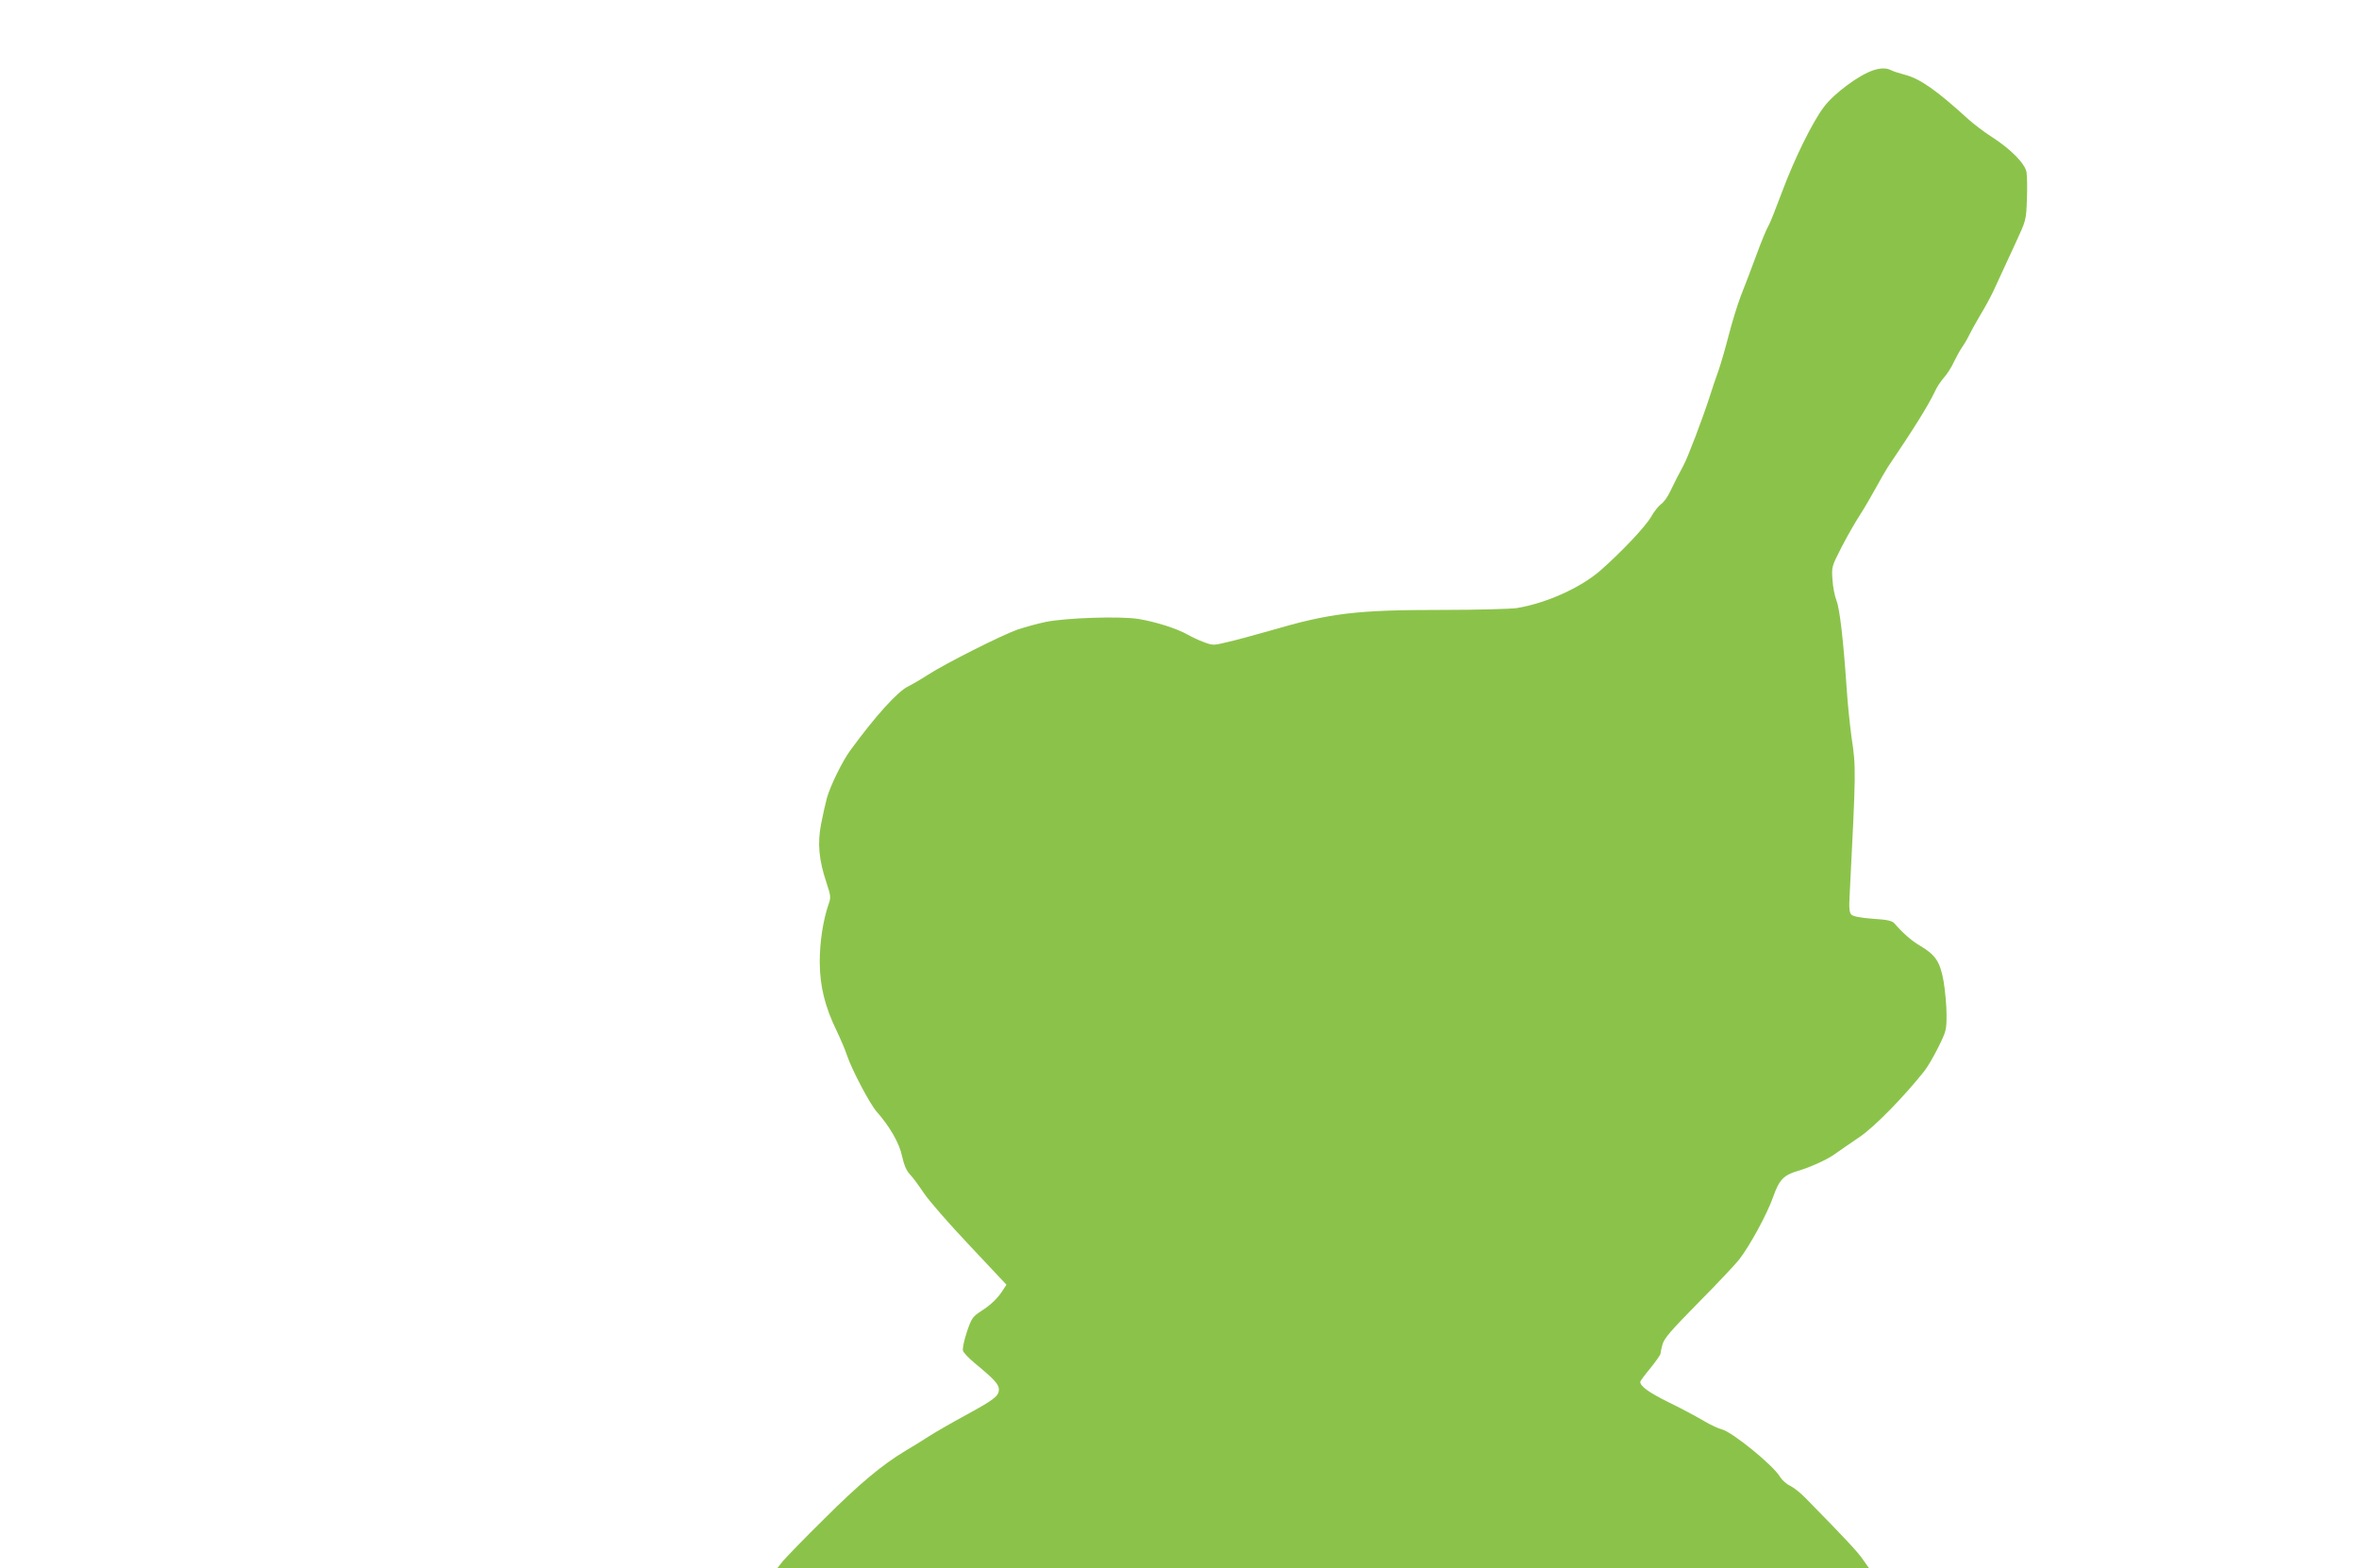
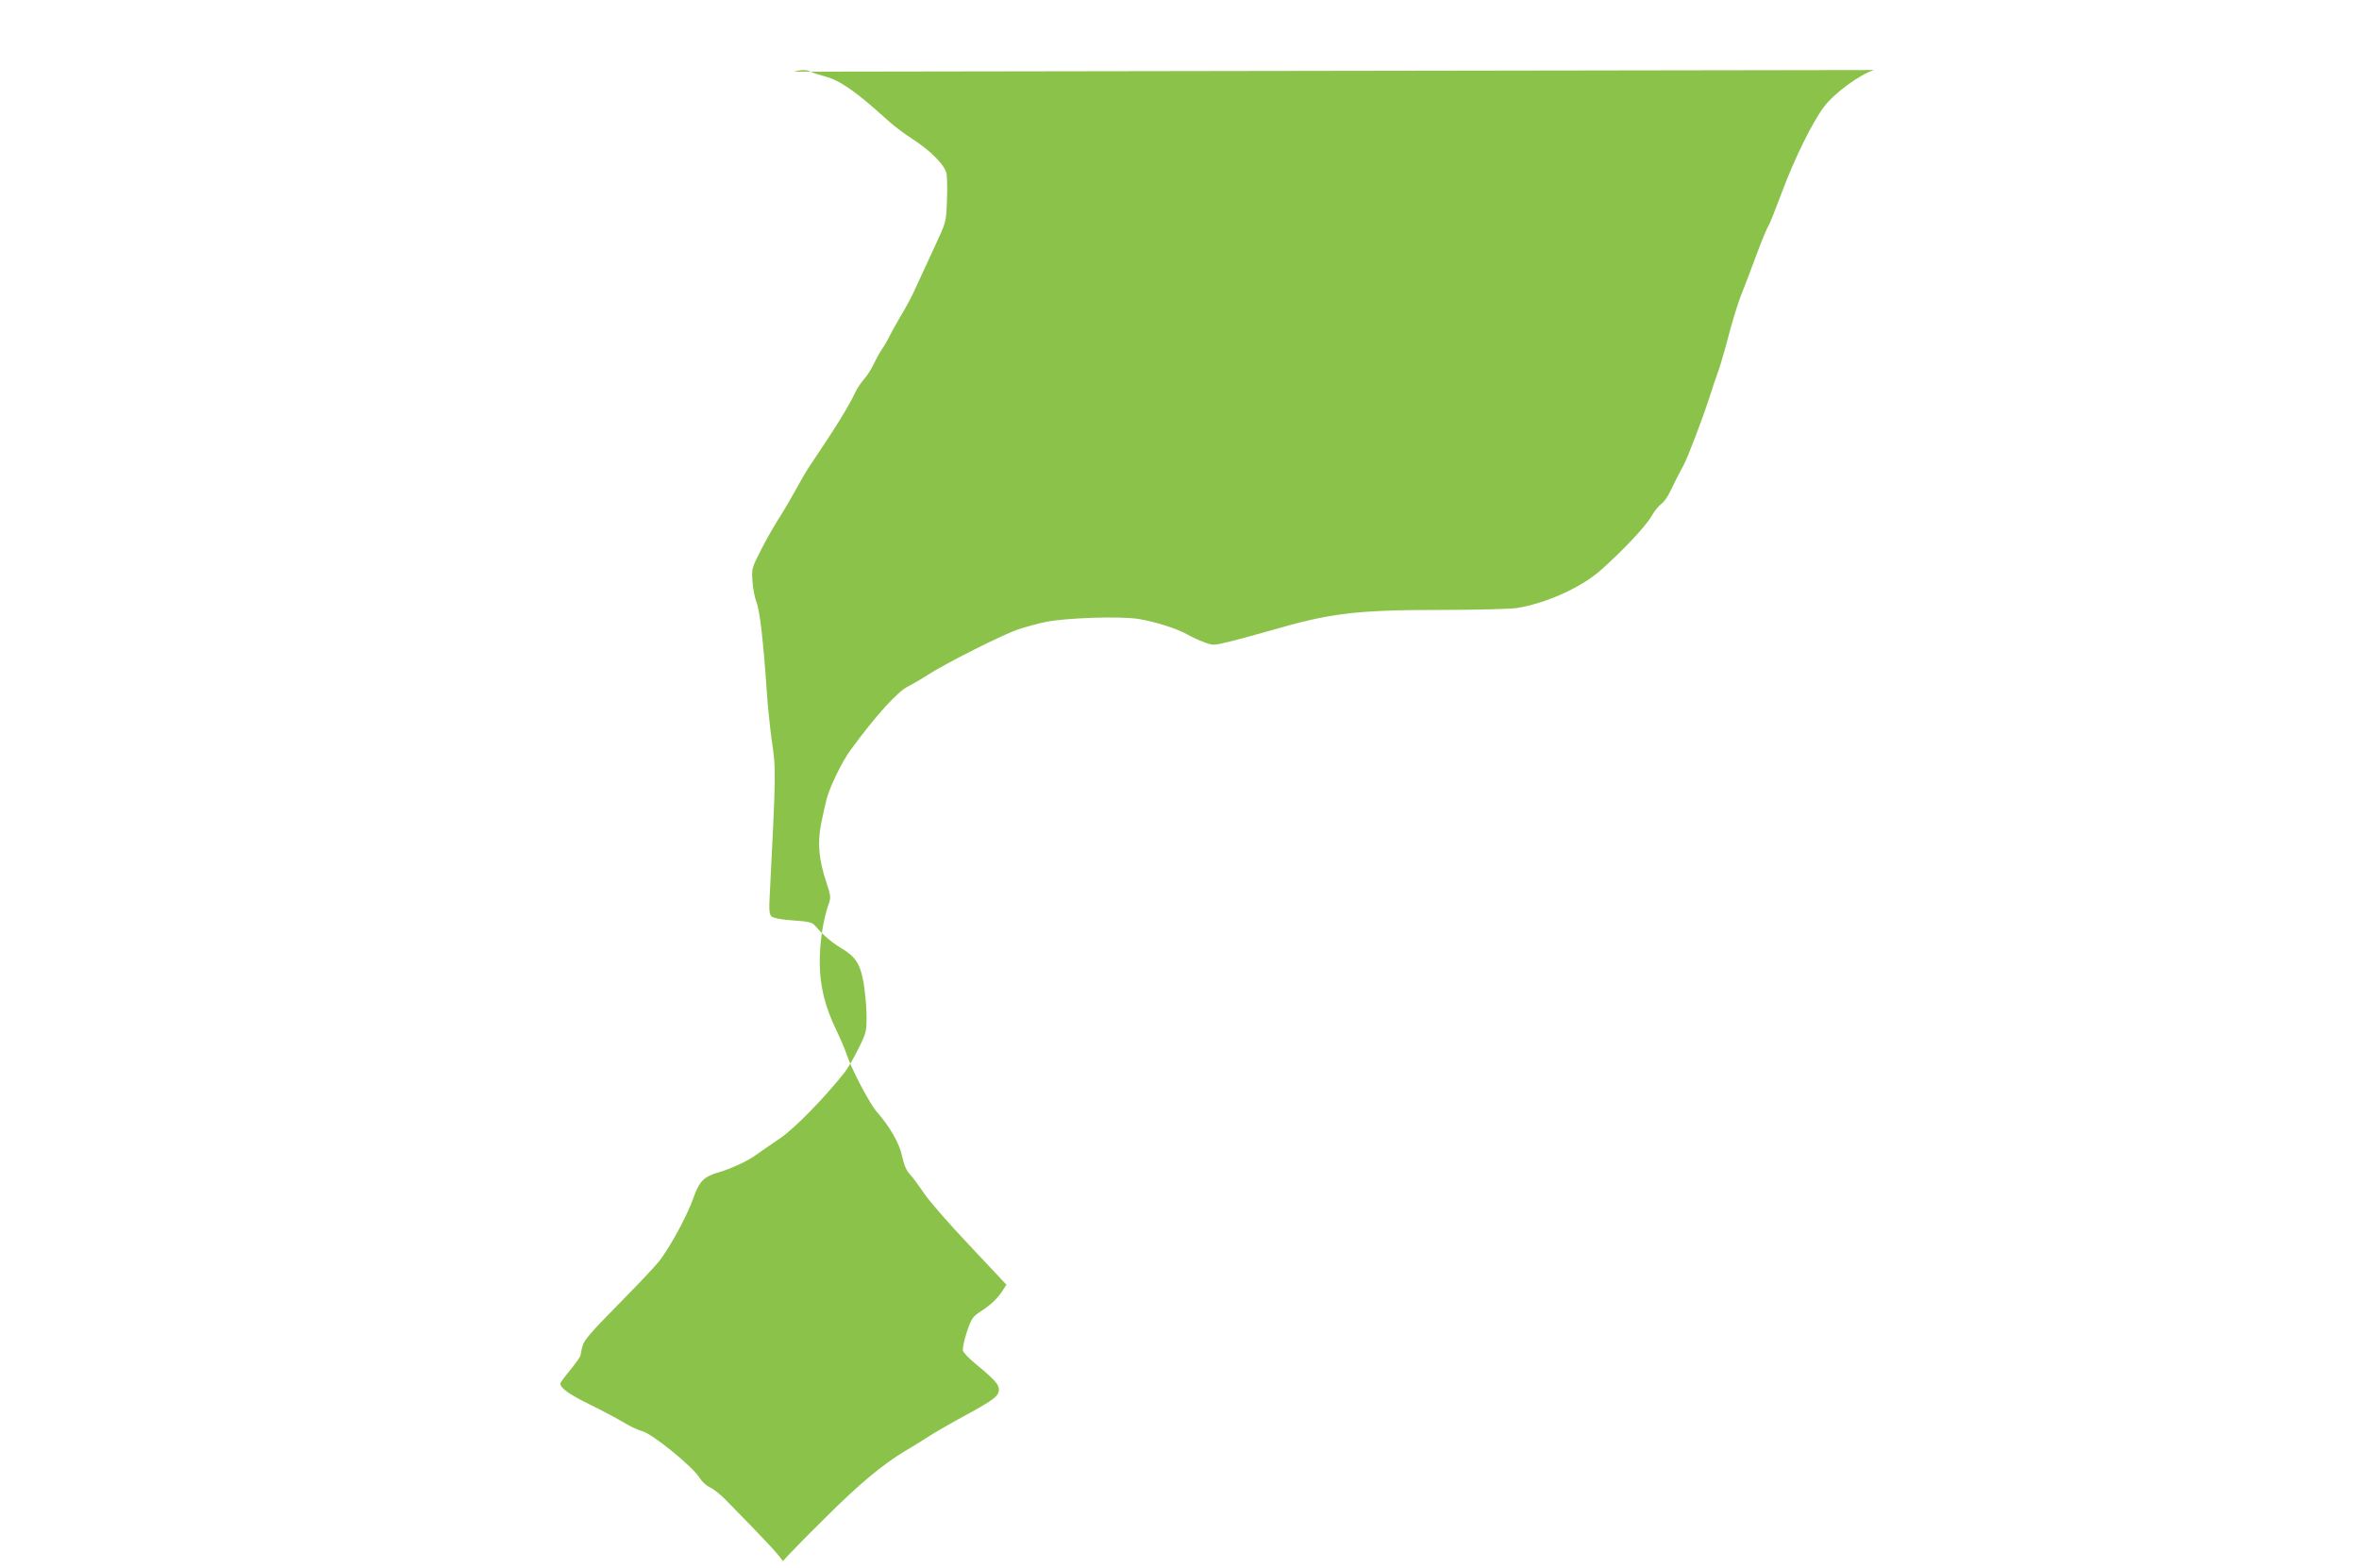
<svg xmlns="http://www.w3.org/2000/svg" version="1.0" width="1280pt" height="851pt" viewBox="0 0 1280 851" preserveAspectRatio="xMidYMid meet">
  <g transform="translate(0,851) scale(0.1,-0.1)" fill="#8bc34a" stroke="none">
-     <path d="M10169 8130 c-77 -23 -217 -126 -273 -201 -63 -84 -160 -282 -226 -459 -34 -91 -67 -175 -75 -187 -8 -12 -37 -81 -64 -155 -27 -73 -65 -174 -85 -223 -19 -50 -48 -145 -65 -211 -17 -66 -42 -153 -56 -194 -15 -41 -37 -106 -49 -145 -39 -120 -118 -328 -141 -370 -27 -50 -46 -87 -75 -147 -12 -26 -33 -54 -46 -63 -13 -9 -38 -39 -54 -68 -31 -54 -157 -188 -276 -293 -108 -94 -295 -178 -454 -204 -36 -5 -218 -10 -405 -10 -469 0 -607 -17 -935 -113 -85 -24 -190 -53 -232 -62 -73 -18 -78 -18 -125 0 -26 9 -66 28 -89 41 -58 33 -175 70 -267 85 -100 16 -392 6 -502 -16 -44 -9 -112 -28 -152 -41 -86 -30 -390 -183 -488 -246 -38 -25 -87 -53 -107 -63 -56 -26 -176 -158 -314 -347 -43 -58 -108 -191 -127 -258 -8 -30 -23 -95 -32 -143 -20 -104 -12 -194 30 -319 23 -69 24 -79 11 -115 -30 -86 -49 -210 -48 -318 1 -128 28 -238 92 -370 21 -44 46 -102 55 -130 26 -79 125 -266 161 -307 71 -80 125 -173 139 -244 11 -48 23 -77 43 -98 16 -17 49 -62 75 -101 25 -38 136 -166 247 -283 l201 -214 -17 -26 c-28 -46 -67 -83 -120 -117 -47 -31 -52 -38 -78 -114 -15 -45 -24 -90 -21 -101 3 -11 32 -41 63 -67 107 -88 132 -116 132 -143 0 -36 -24 -55 -180 -140 -74 -40 -164 -92 -200 -115 -36 -23 -93 -59 -128 -79 -125 -75 -251 -180 -440 -369 -107 -105 -207 -209 -224 -229 l-30 -38 2962 0 2961 0 -33 47 c-28 41 -93 111 -313 335 -25 26 -62 55 -82 65 -20 9 -44 31 -55 49 -37 63 -263 246 -316 257 -17 4 -60 24 -94 44 -35 21 -120 67 -190 101 -112 55 -158 89 -158 113 0 4 25 38 55 74 30 37 55 73 55 79 0 6 5 29 11 51 9 32 48 77 194 225 101 102 201 208 222 235 59 76 152 248 184 339 33 94 57 119 136 142 62 18 155 60 193 87 33 23 83 58 145 100 78 54 237 216 347 355 16 20 50 78 75 128 44 89 45 95 45 180 0 49 -8 129 -16 179 -19 106 -44 143 -127 192 -49 29 -95 70 -140 122 -13 14 -37 20 -118 25 -66 5 -106 13 -115 22 -11 11 -14 35 -10 102 35 686 35 697 11 857 -9 66 -22 188 -27 270 -18 261 -37 429 -55 475 -10 25 -20 77 -22 115 -5 69 -4 71 49 175 30 58 75 137 100 175 25 39 64 106 88 150 24 44 53 94 64 111 148 219 220 336 255 410 10 23 33 57 50 76 17 19 41 57 53 84 13 27 33 63 44 79 12 17 29 46 38 65 9 19 37 69 61 110 25 41 57 100 71 130 47 103 62 135 120 260 58 125 58 125 62 237 3 61 1 128 -2 149 -9 47 -86 125 -187 190 -41 26 -99 70 -130 98 -171 156 -261 219 -342 240 -30 8 -65 19 -76 25 -22 12 -54 13 -92 1z" />
+     <path d="M10169 8130 c-77 -23 -217 -126 -273 -201 -63 -84 -160 -282 -226 -459 -34 -91 -67 -175 -75 -187 -8 -12 -37 -81 -64 -155 -27 -73 -65 -174 -85 -223 -19 -50 -48 -145 -65 -211 -17 -66 -42 -153 -56 -194 -15 -41 -37 -106 -49 -145 -39 -120 -118 -328 -141 -370 -27 -50 -46 -87 -75 -147 -12 -26 -33 -54 -46 -63 -13 -9 -38 -39 -54 -68 -31 -54 -157 -188 -276 -293 -108 -94 -295 -178 -454 -204 -36 -5 -218 -10 -405 -10 -469 0 -607 -17 -935 -113 -85 -24 -190 -53 -232 -62 -73 -18 -78 -18 -125 0 -26 9 -66 28 -89 41 -58 33 -175 70 -267 85 -100 16 -392 6 -502 -16 -44 -9 -112 -28 -152 -41 -86 -30 -390 -183 -488 -246 -38 -25 -87 -53 -107 -63 -56 -26 -176 -158 -314 -347 -43 -58 -108 -191 -127 -258 -8 -30 -23 -95 -32 -143 -20 -104 -12 -194 30 -319 23 -69 24 -79 11 -115 -30 -86 -49 -210 -48 -318 1 -128 28 -238 92 -370 21 -44 46 -102 55 -130 26 -79 125 -266 161 -307 71 -80 125 -173 139 -244 11 -48 23 -77 43 -98 16 -17 49 -62 75 -101 25 -38 136 -166 247 -283 l201 -214 -17 -26 c-28 -46 -67 -83 -120 -117 -47 -31 -52 -38 -78 -114 -15 -45 -24 -90 -21 -101 3 -11 32 -41 63 -67 107 -88 132 -116 132 -143 0 -36 -24 -55 -180 -140 -74 -40 -164 -92 -200 -115 -36 -23 -93 -59 -128 -79 -125 -75 -251 -180 -440 -369 -107 -105 -207 -209 -224 -229 c-28 41 -93 111 -313 335 -25 26 -62 55 -82 65 -20 9 -44 31 -55 49 -37 63 -263 246 -316 257 -17 4 -60 24 -94 44 -35 21 -120 67 -190 101 -112 55 -158 89 -158 113 0 4 25 38 55 74 30 37 55 73 55 79 0 6 5 29 11 51 9 32 48 77 194 225 101 102 201 208 222 235 59 76 152 248 184 339 33 94 57 119 136 142 62 18 155 60 193 87 33 23 83 58 145 100 78 54 237 216 347 355 16 20 50 78 75 128 44 89 45 95 45 180 0 49 -8 129 -16 179 -19 106 -44 143 -127 192 -49 29 -95 70 -140 122 -13 14 -37 20 -118 25 -66 5 -106 13 -115 22 -11 11 -14 35 -10 102 35 686 35 697 11 857 -9 66 -22 188 -27 270 -18 261 -37 429 -55 475 -10 25 -20 77 -22 115 -5 69 -4 71 49 175 30 58 75 137 100 175 25 39 64 106 88 150 24 44 53 94 64 111 148 219 220 336 255 410 10 23 33 57 50 76 17 19 41 57 53 84 13 27 33 63 44 79 12 17 29 46 38 65 9 19 37 69 61 110 25 41 57 100 71 130 47 103 62 135 120 260 58 125 58 125 62 237 3 61 1 128 -2 149 -9 47 -86 125 -187 190 -41 26 -99 70 -130 98 -171 156 -261 219 -342 240 -30 8 -65 19 -76 25 -22 12 -54 13 -92 1z" />
  </g>
</svg>